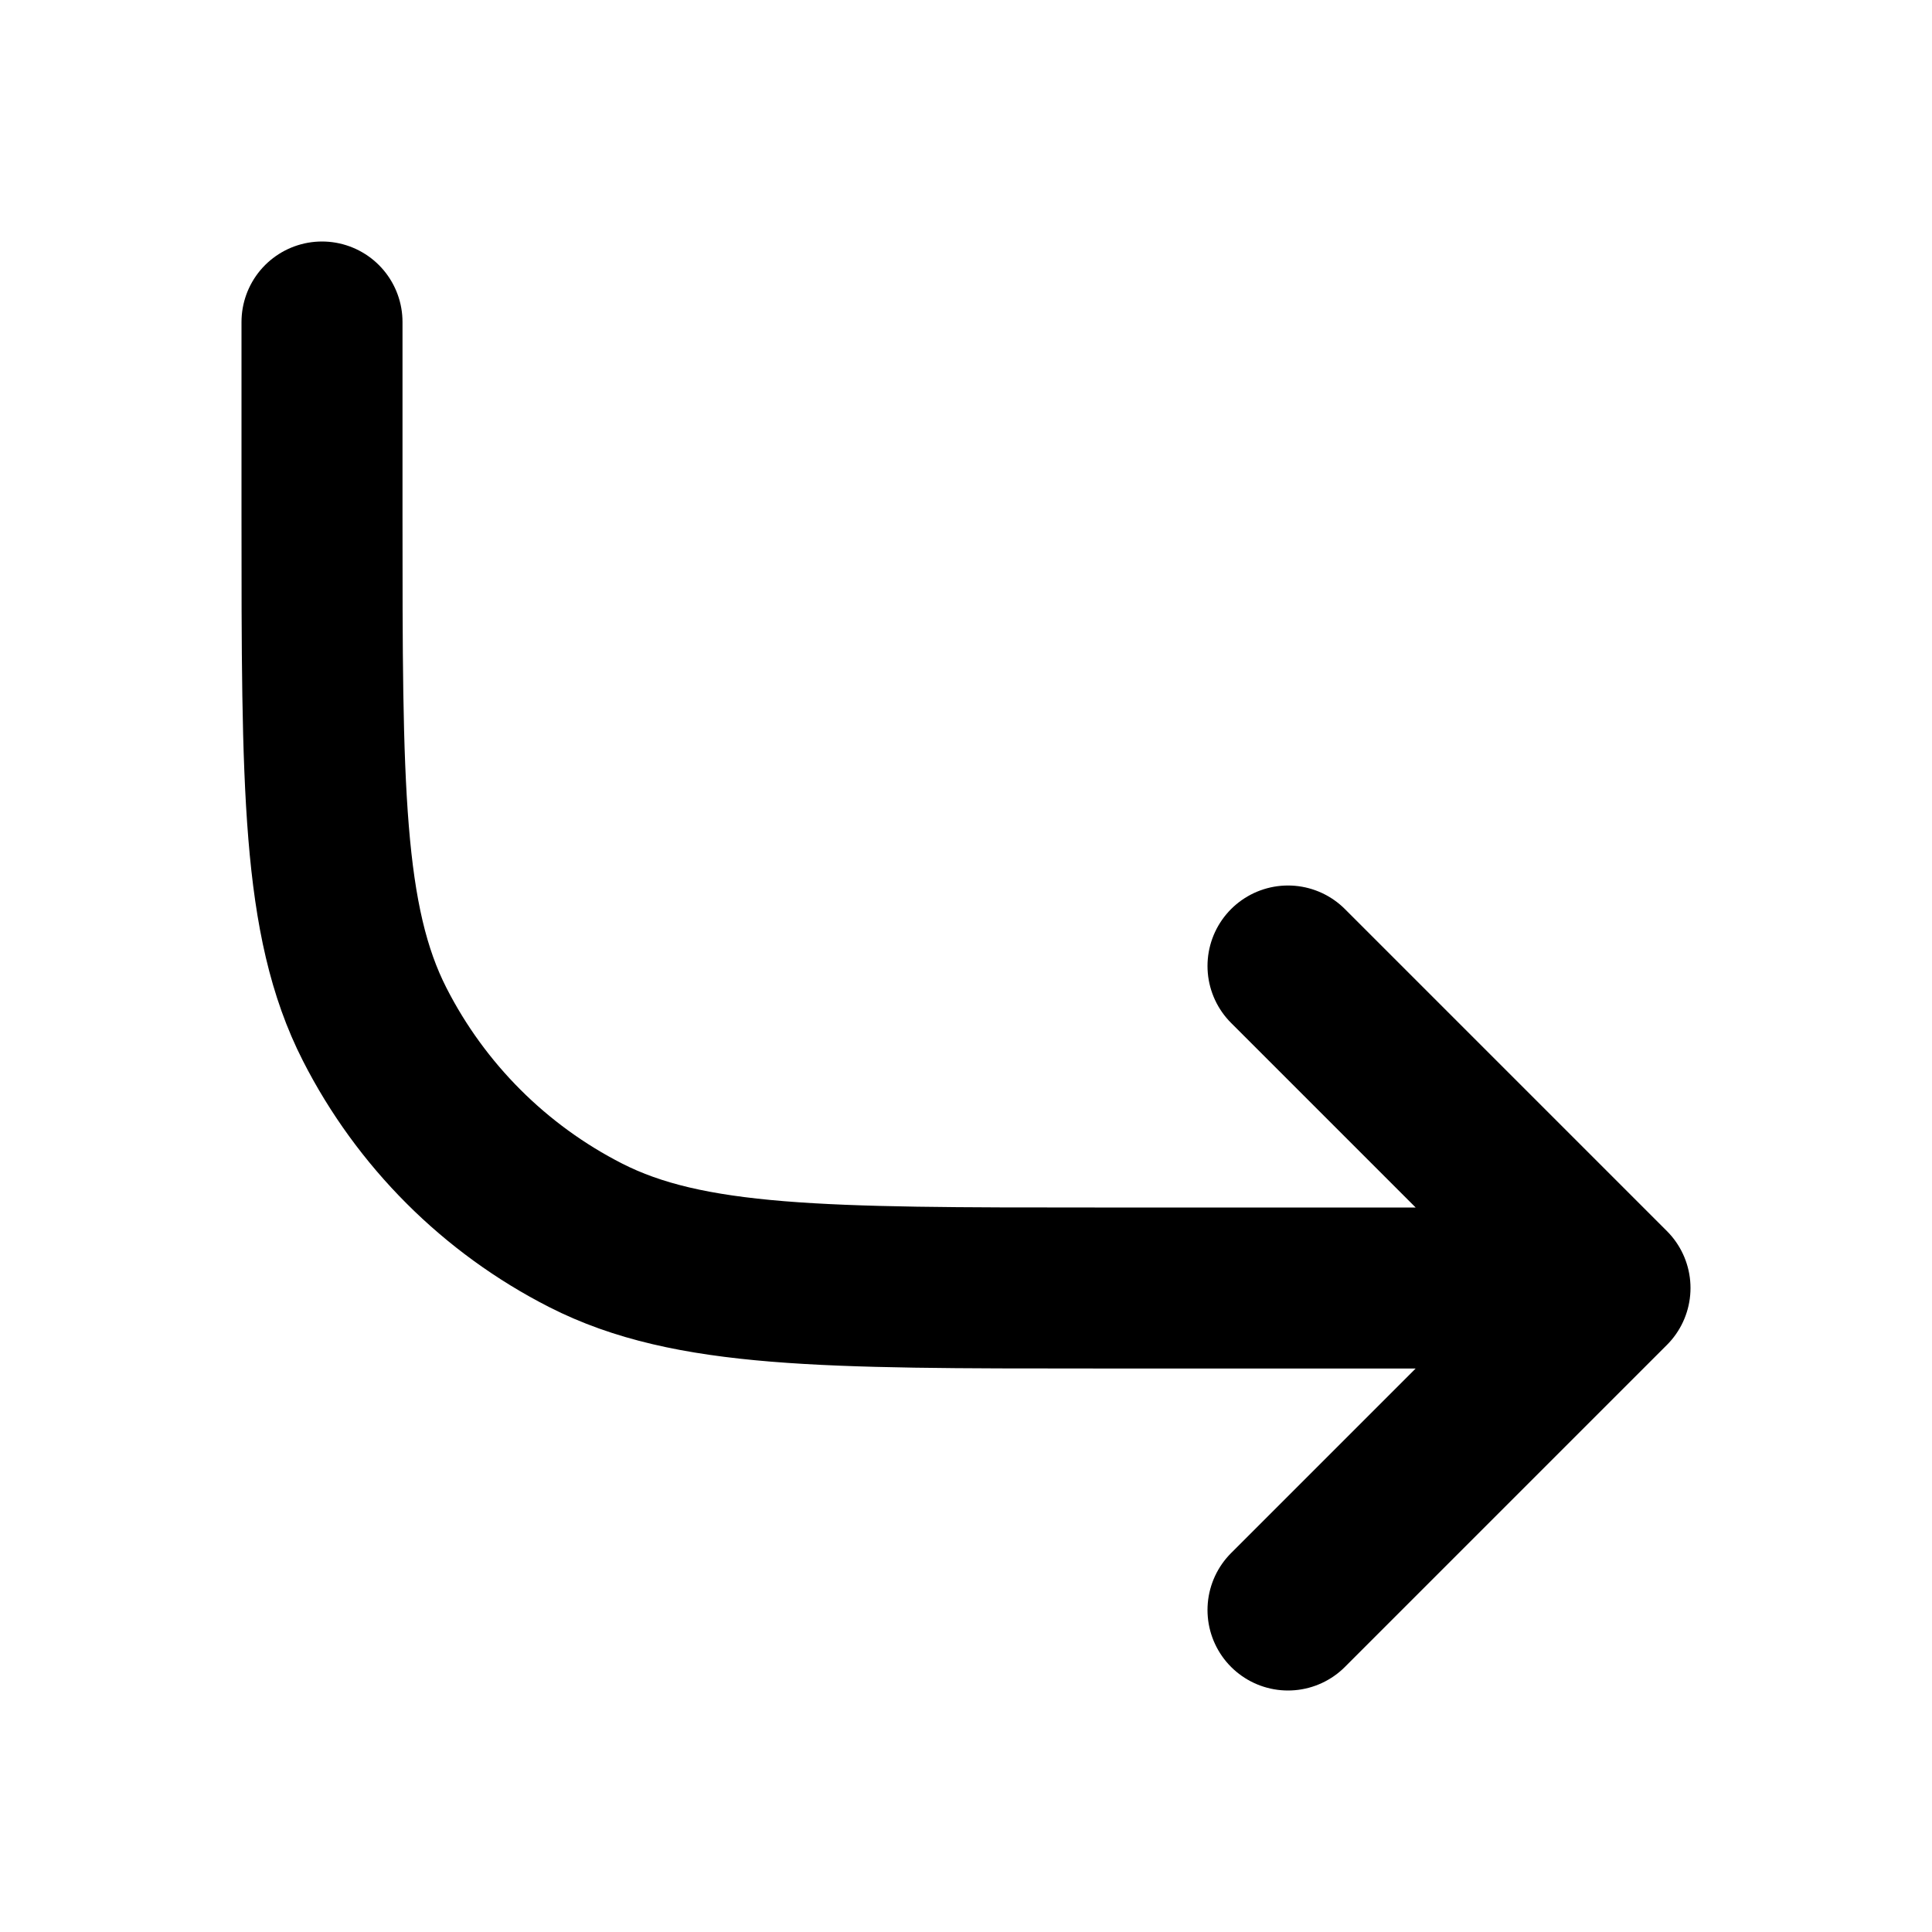
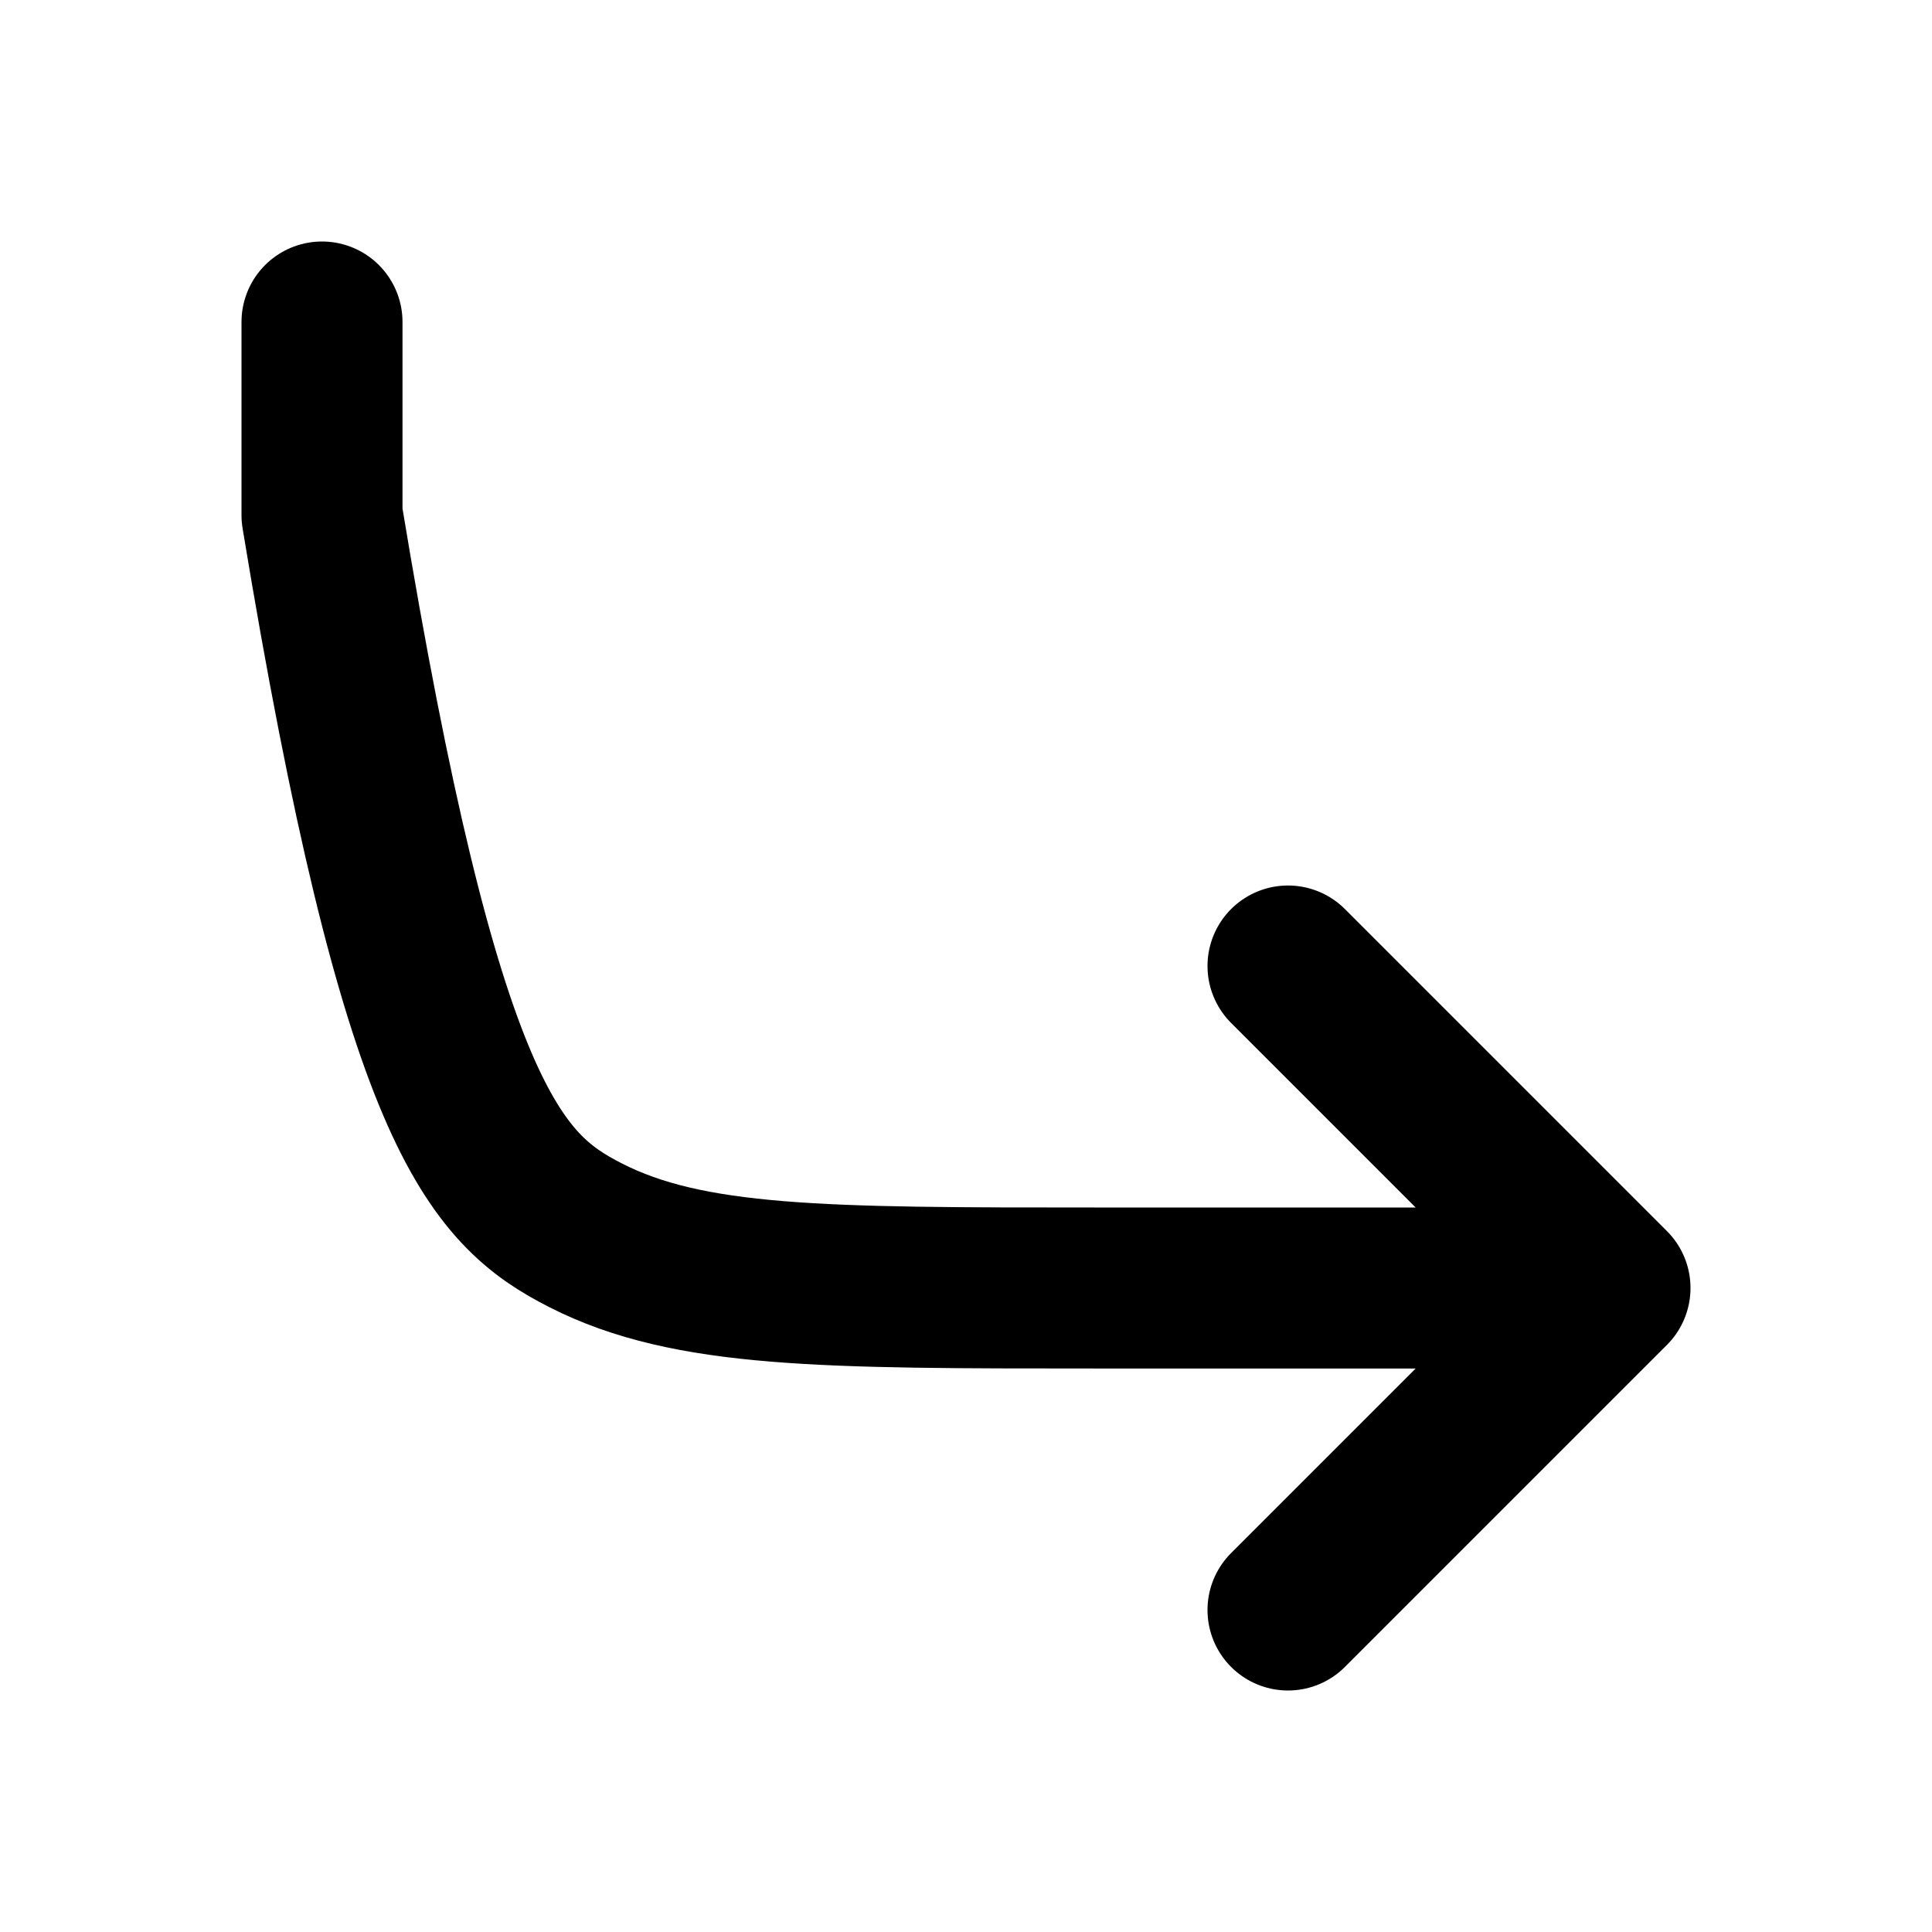
<svg xmlns="http://www.w3.org/2000/svg" width="800px" height="800px" viewBox="0 0 24 24" fill="none">
-   <path d="M4 4V6.4C4 9.76 4 11.441 4.654 12.724C5.229 13.853 6.147 14.771 7.276 15.346C8.56 16 10.24 16 13.6 16H20M20 16L16 12M20 16L16 20" stroke="#000000" stroke-width="2" stroke-linecap="round" stroke-linejoin="round" />
+   <path d="M4 4V6.4C5.229 13.853 6.147 14.771 7.276 15.346C8.56 16 10.24 16 13.6 16H20M20 16L16 12M20 16L16 20" stroke="#000000" stroke-width="2" stroke-linecap="round" stroke-linejoin="round" />
</svg>